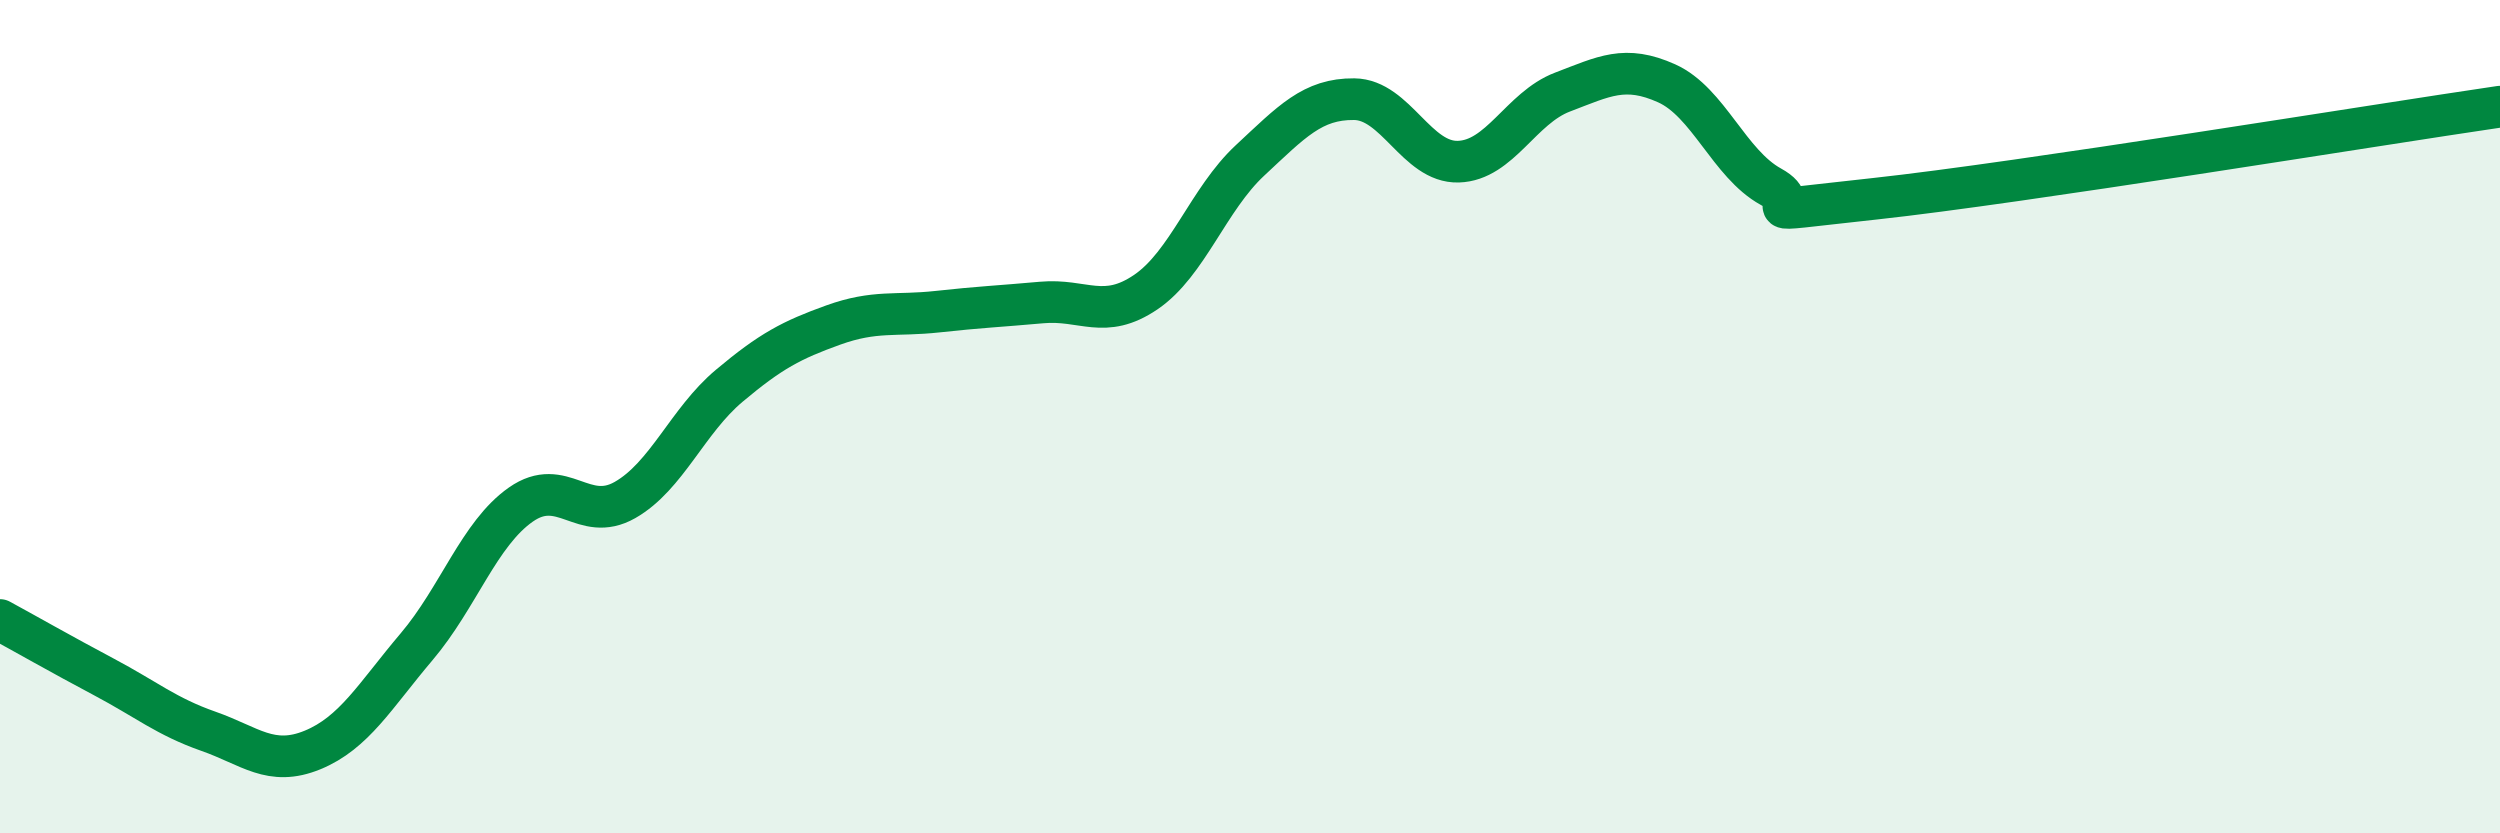
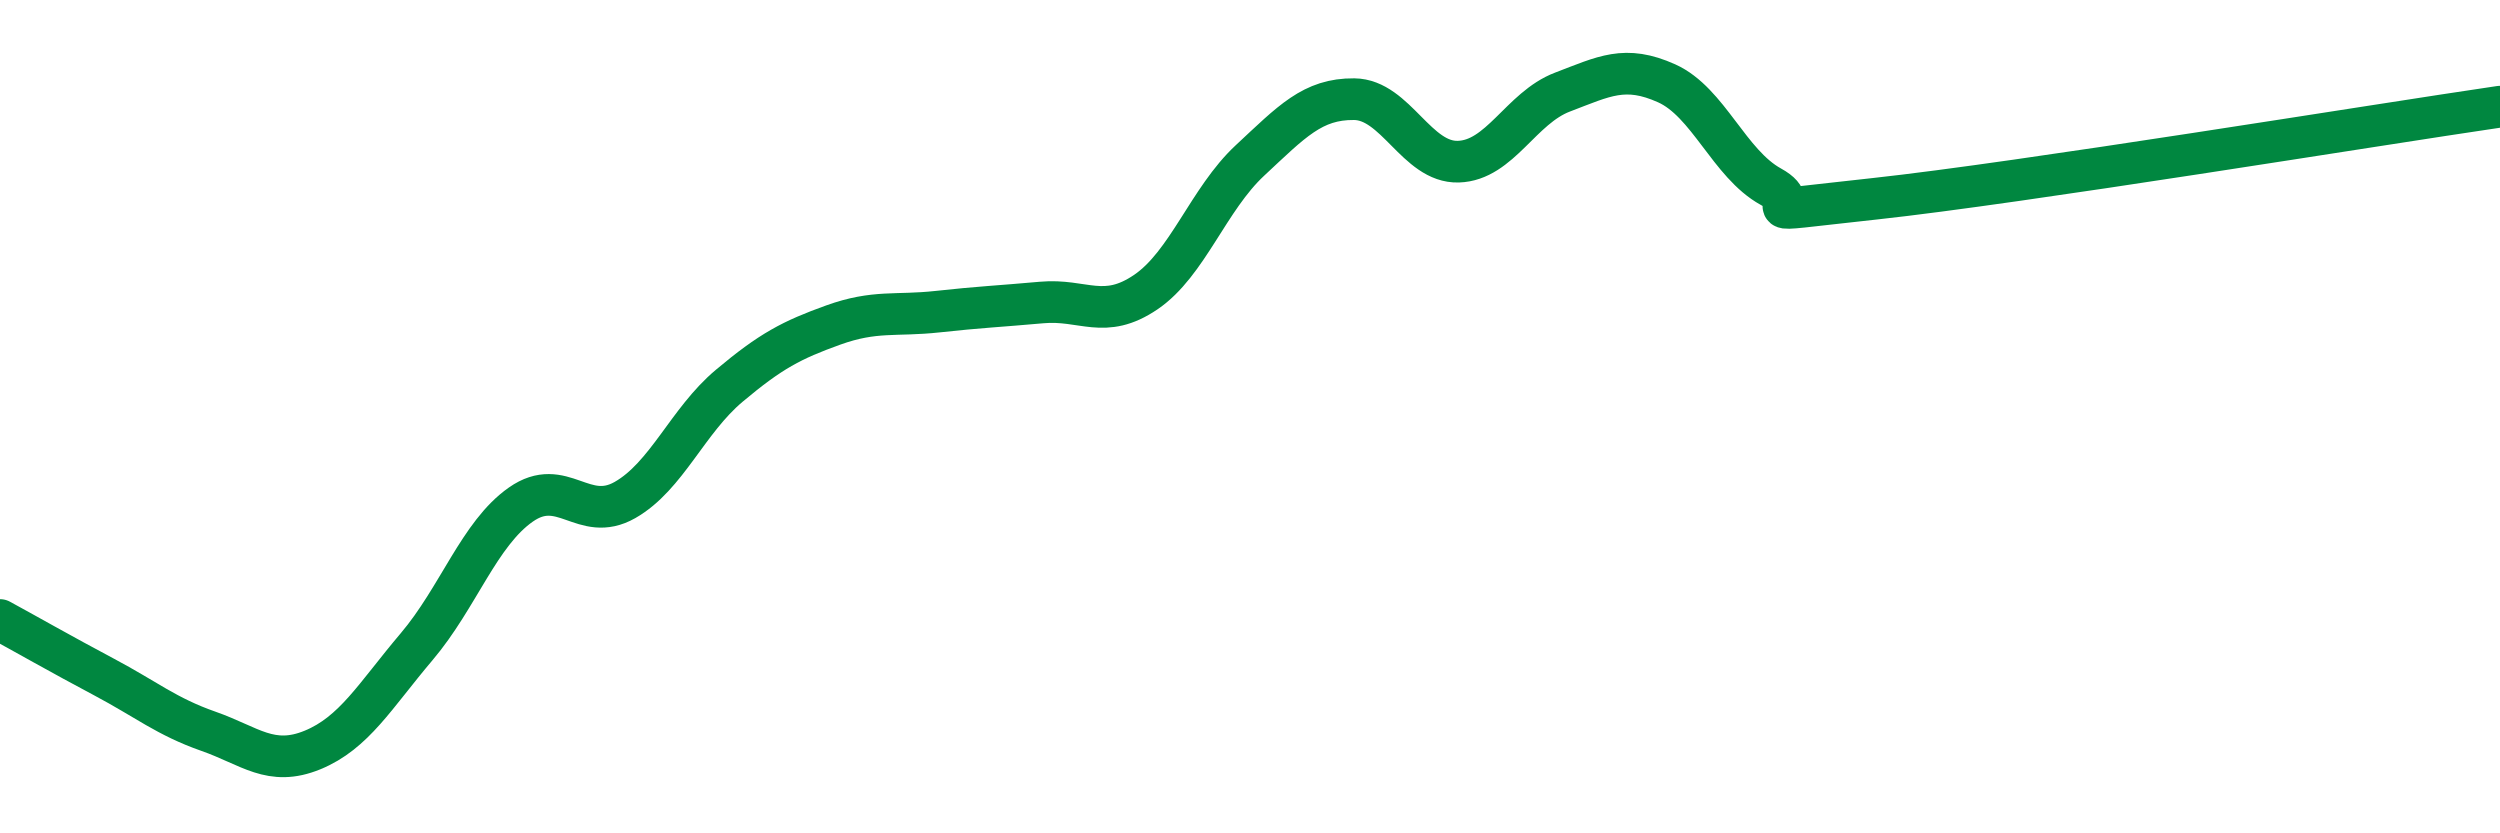
<svg xmlns="http://www.w3.org/2000/svg" width="60" height="20" viewBox="0 0 60 20">
-   <path d="M 0,14.88 C 0.5,15.15 1.5,15.72 2.5,16.25 C 3.5,16.78 4,17.2 5,17.55 C 6,17.9 6.5,18.41 7.5,18 C 8.5,17.59 9,16.7 10,15.52 C 11,14.34 11.5,12.81 12.5,12.11 C 13.5,11.41 14,12.57 15,12 C 16,11.43 16.5,10.1 17.5,9.26 C 18.5,8.42 19,8.16 20,7.8 C 21,7.44 21.5,7.59 22.5,7.48 C 23.5,7.37 24,7.35 25,7.26 C 26,7.17 26.5,7.69 27.5,7.01 C 28.5,6.33 29,4.78 30,3.85 C 31,2.92 31.5,2.37 32.5,2.38 C 33.5,2.39 34,3.91 35,3.88 C 36,3.85 36.5,2.59 37.5,2.21 C 38.5,1.83 39,1.55 40,2 C 41,2.45 41.5,3.93 42.5,4.48 C 43.5,5.03 41.5,5.15 45,4.77 C 48.5,4.39 57,3 60,2.56L60 20L0 20Z" fill="#008740" opacity="0.1" stroke-linecap="round" stroke-linejoin="round" />
  <path d="M 0,14.88 C 0.5,15.15 1.5,15.72 2.5,16.25 C 3.5,16.78 4,17.2 5,17.55 C 6,17.9 6.5,18.41 7.5,18 C 8.5,17.59 9,16.7 10,15.52 C 11,14.34 11.5,12.81 12.5,12.11 C 13.5,11.41 14,12.57 15,12 C 16,11.43 16.5,10.1 17.5,9.26 C 18.5,8.42 19,8.16 20,7.8 C 21,7.44 21.5,7.59 22.5,7.48 C 23.5,7.37 24,7.35 25,7.26 C 26,7.17 26.5,7.69 27.5,7.01 C 28.5,6.33 29,4.78 30,3.85 C 31,2.92 31.5,2.37 32.5,2.38 C 33.5,2.39 34,3.91 35,3.88 C 36,3.85 36.5,2.59 37.5,2.21 C 38.5,1.83 39,1.55 40,2 C 41,2.45 41.5,3.93 42.5,4.48 C 43.5,5.03 41.5,5.15 45,4.77 C 48.5,4.39 57,3 60,2.56" stroke="#008740" stroke-width="1" fill="none" stroke-linecap="round" stroke-linejoin="round" />
</svg>